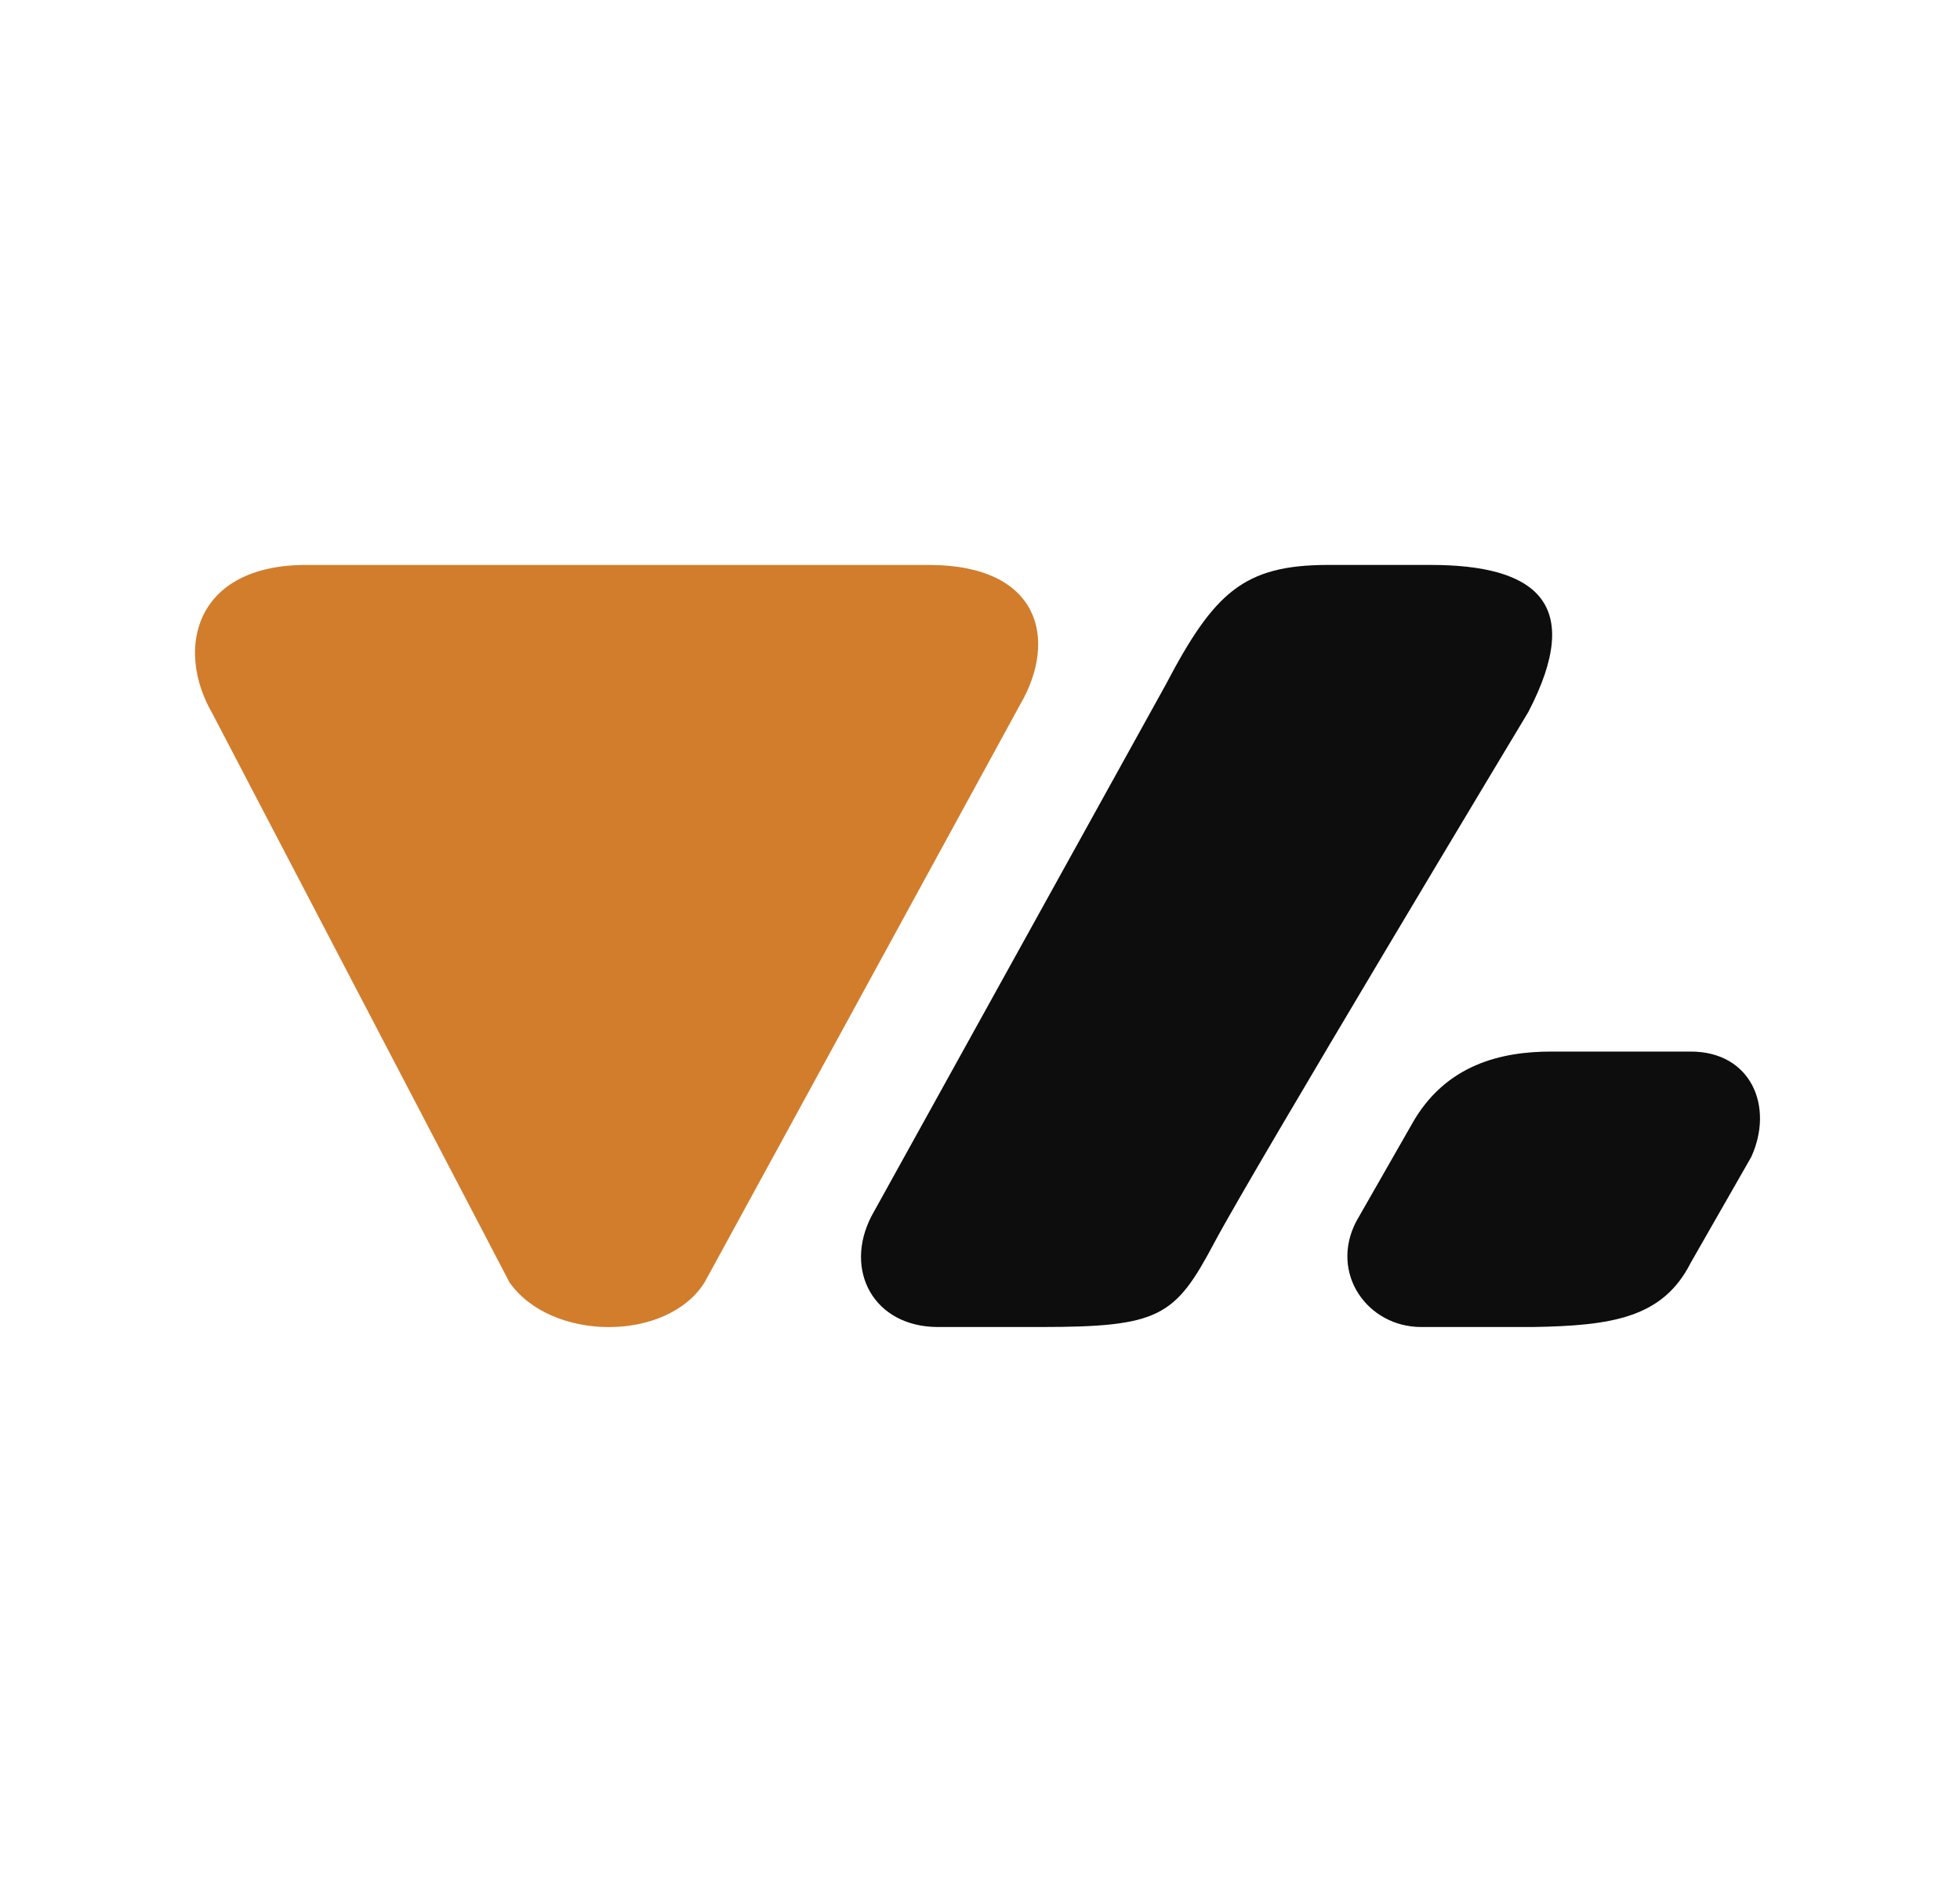
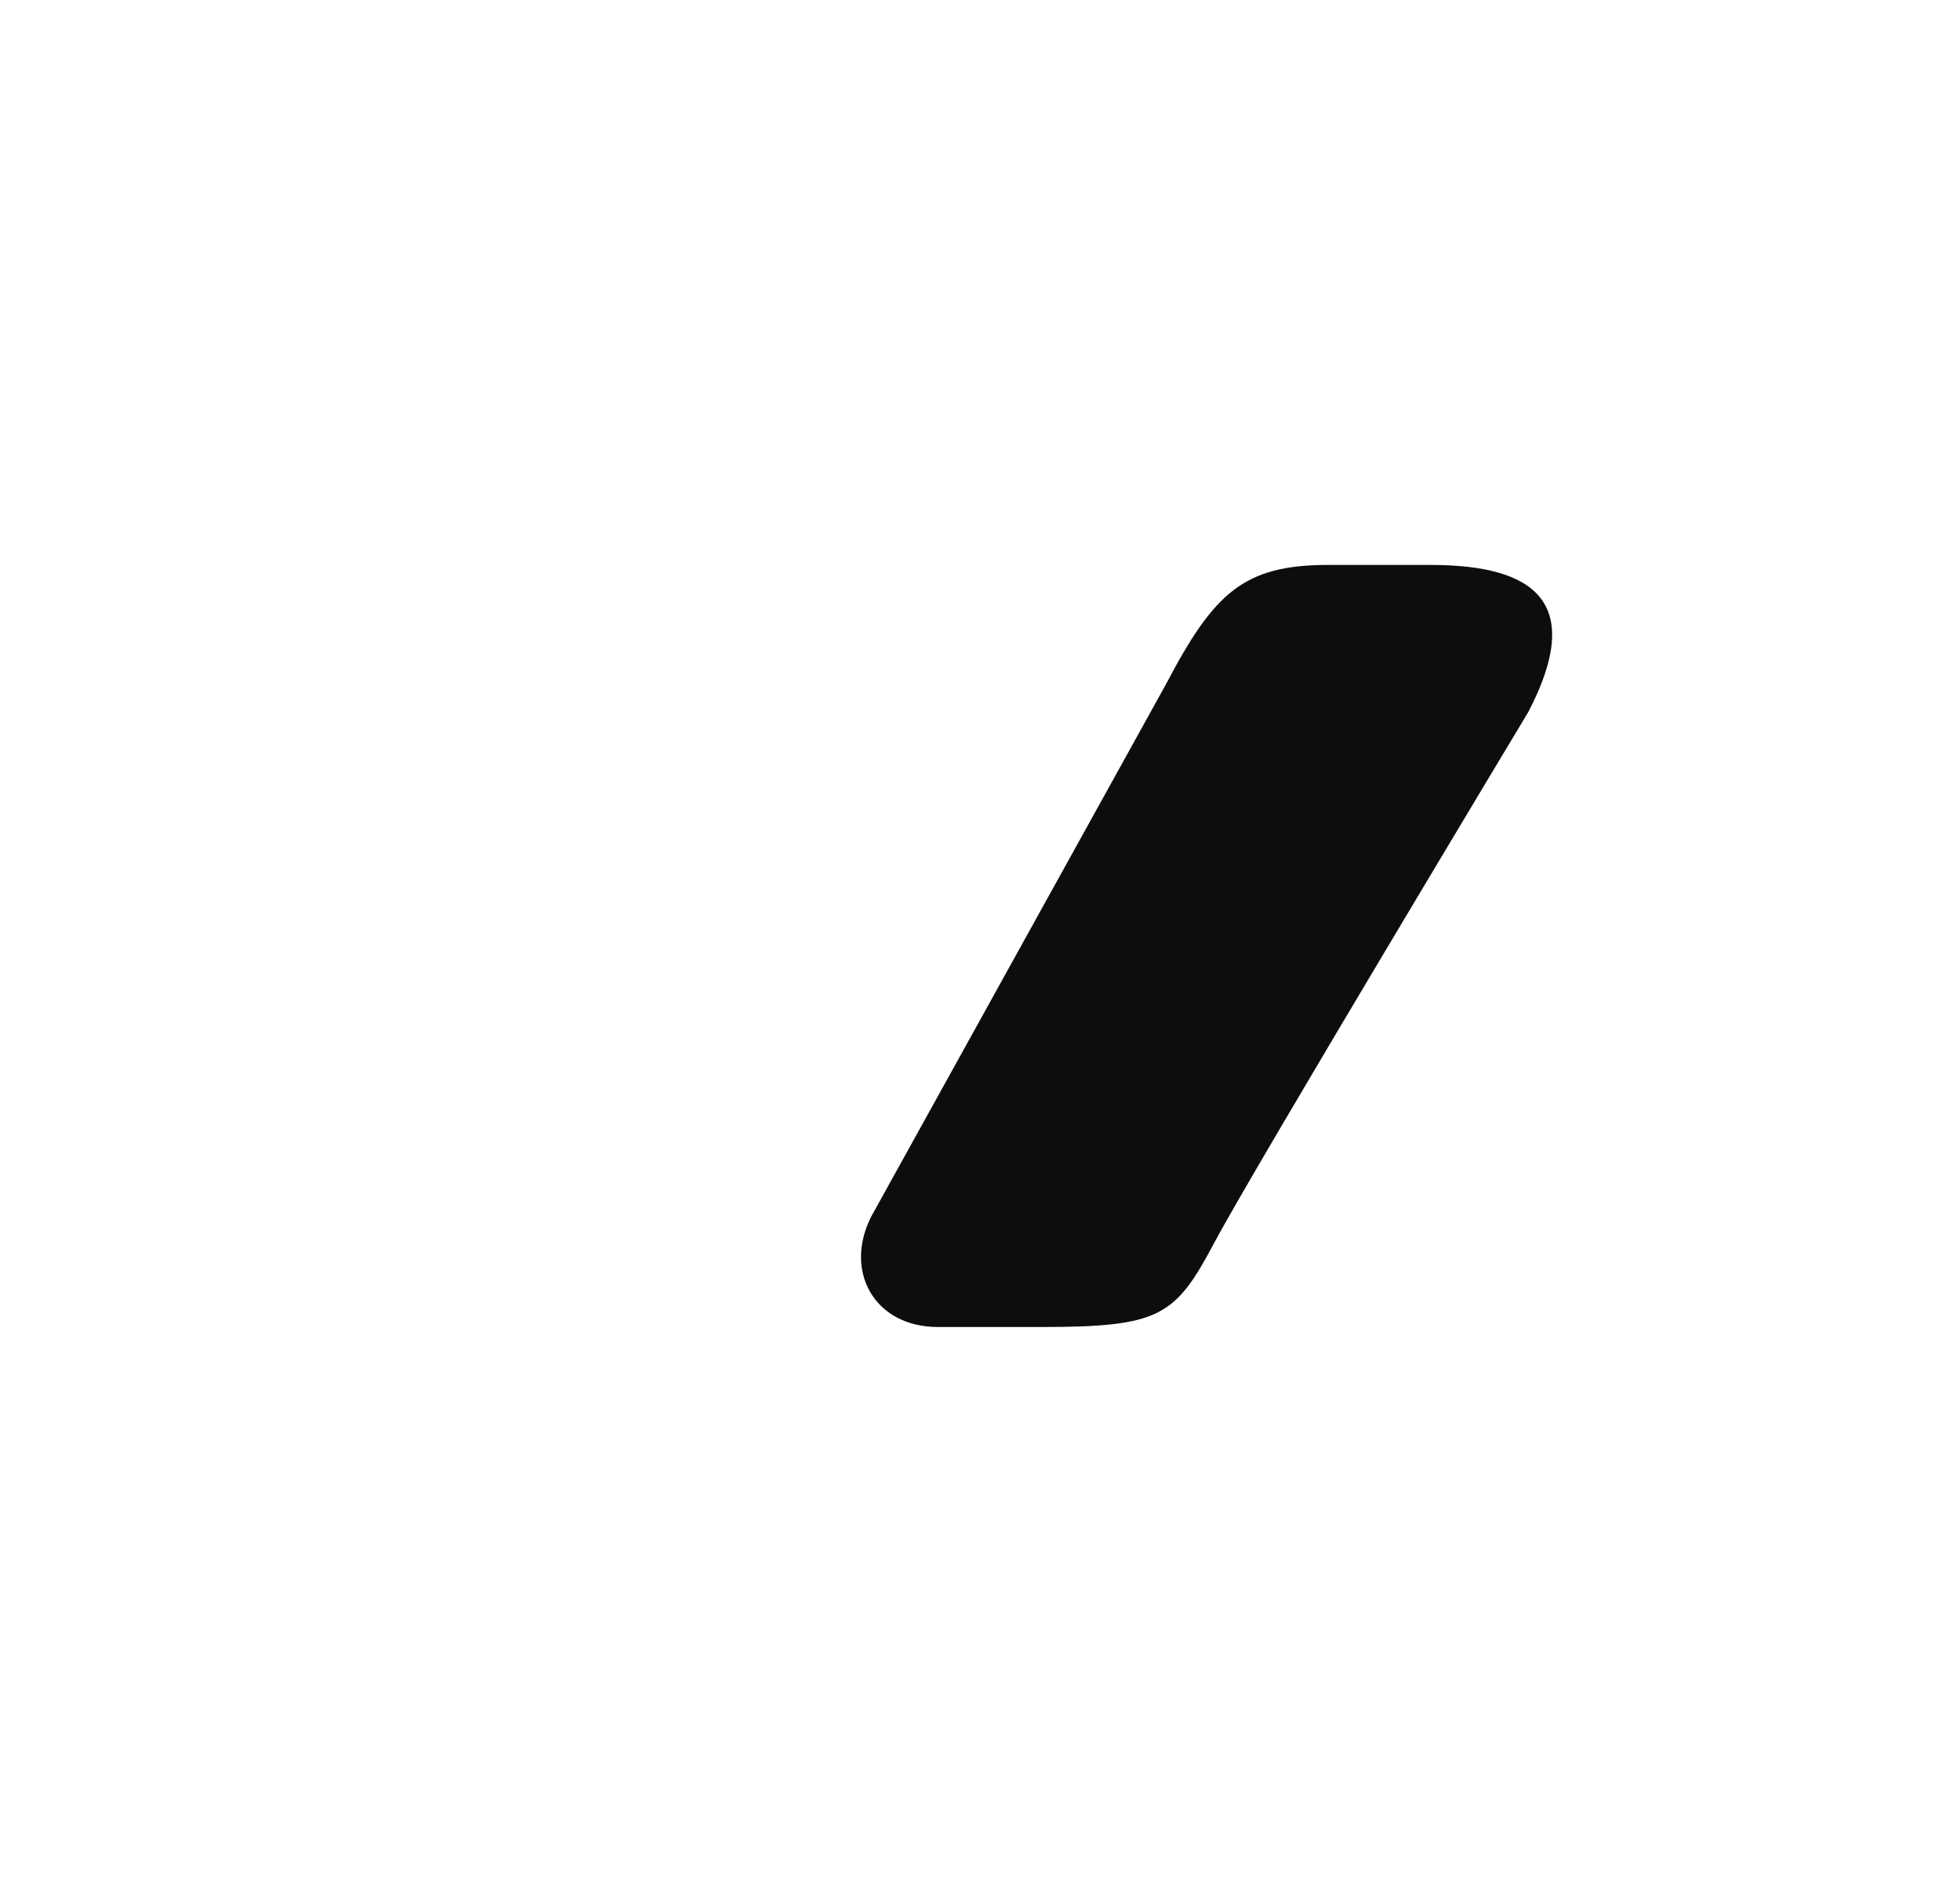
<svg xmlns="http://www.w3.org/2000/svg" version="1.1" width="392" height="378">
  <svg width="392" height="378" viewBox="0 0 392 378" fill="none">
-     <path d="M101.895 256.495C110.258 268.433 133.488 268.433 140.921 256.495L204.106 140.791C211.54 127.935 208.061 113 185.76 113H61.249C38.949 113 34.994 129.772 42.428 142.628L101.895 256.495Z" fill="#D27D2C" />
    <path d="M265.67 113C248.746 113 242.821 118.51 233.149 136.949L174.316 243.215C168.675 254.074 174.724 265.435 187.619 265.435H208.061C231.935 265.435 235.008 263.36 242.821 248.645C250.633 233.929 305.683 142.379 305.683 142.379C316.966 120.66 307.211 113 286.113 113H265.67Z" fill="#0D0D0D" />
-     <path d="M310.273 210.338C300.399 210.338 289.035 212.83 282.305 224.969L271.247 244.315C265.861 254.681 273.484 265.437 284.255 265.435H306.533C322.464 265.172 332.573 263.599 338.148 252.579L350.228 231.459C354.874 221.358 350.228 210.338 338.148 210.338H310.273Z" fill="#0D0D0D" />
  </svg>
  <style>@media (prefers-color-scheme: light) { :root { filter: none; } }
@media (prefers-color-scheme: dark) { :root { filter: none; } }
</style>
</svg>